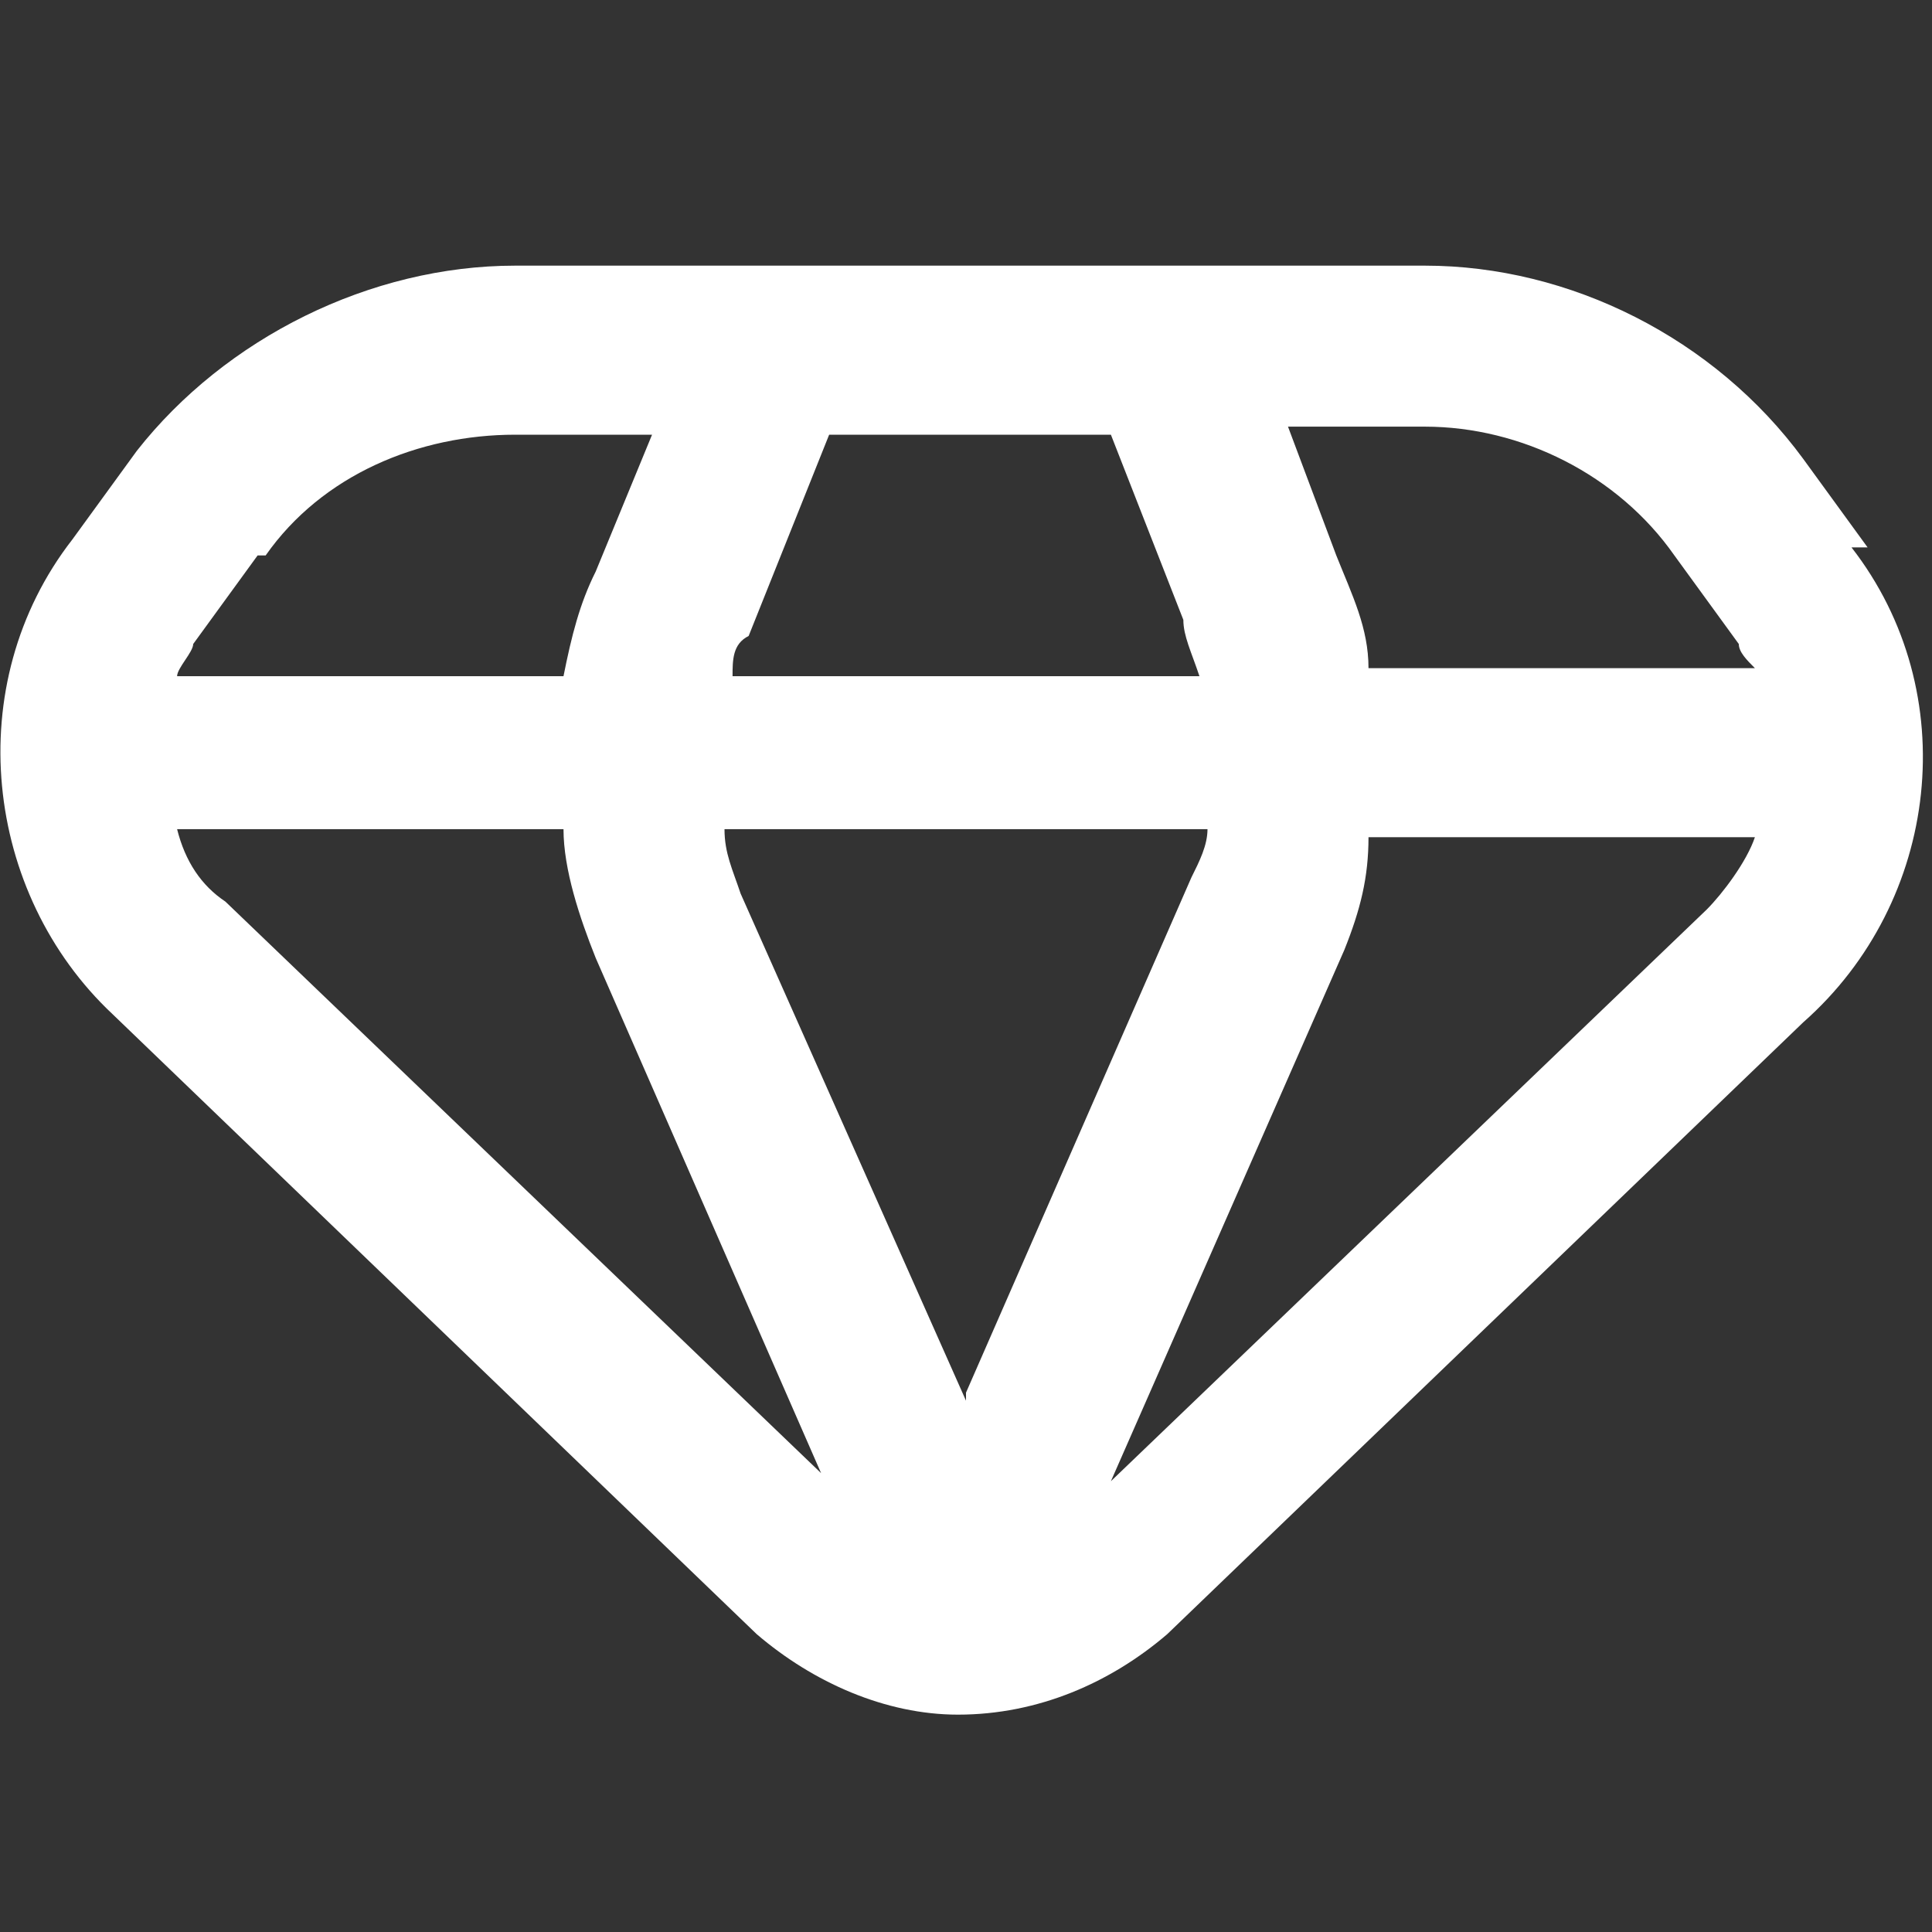
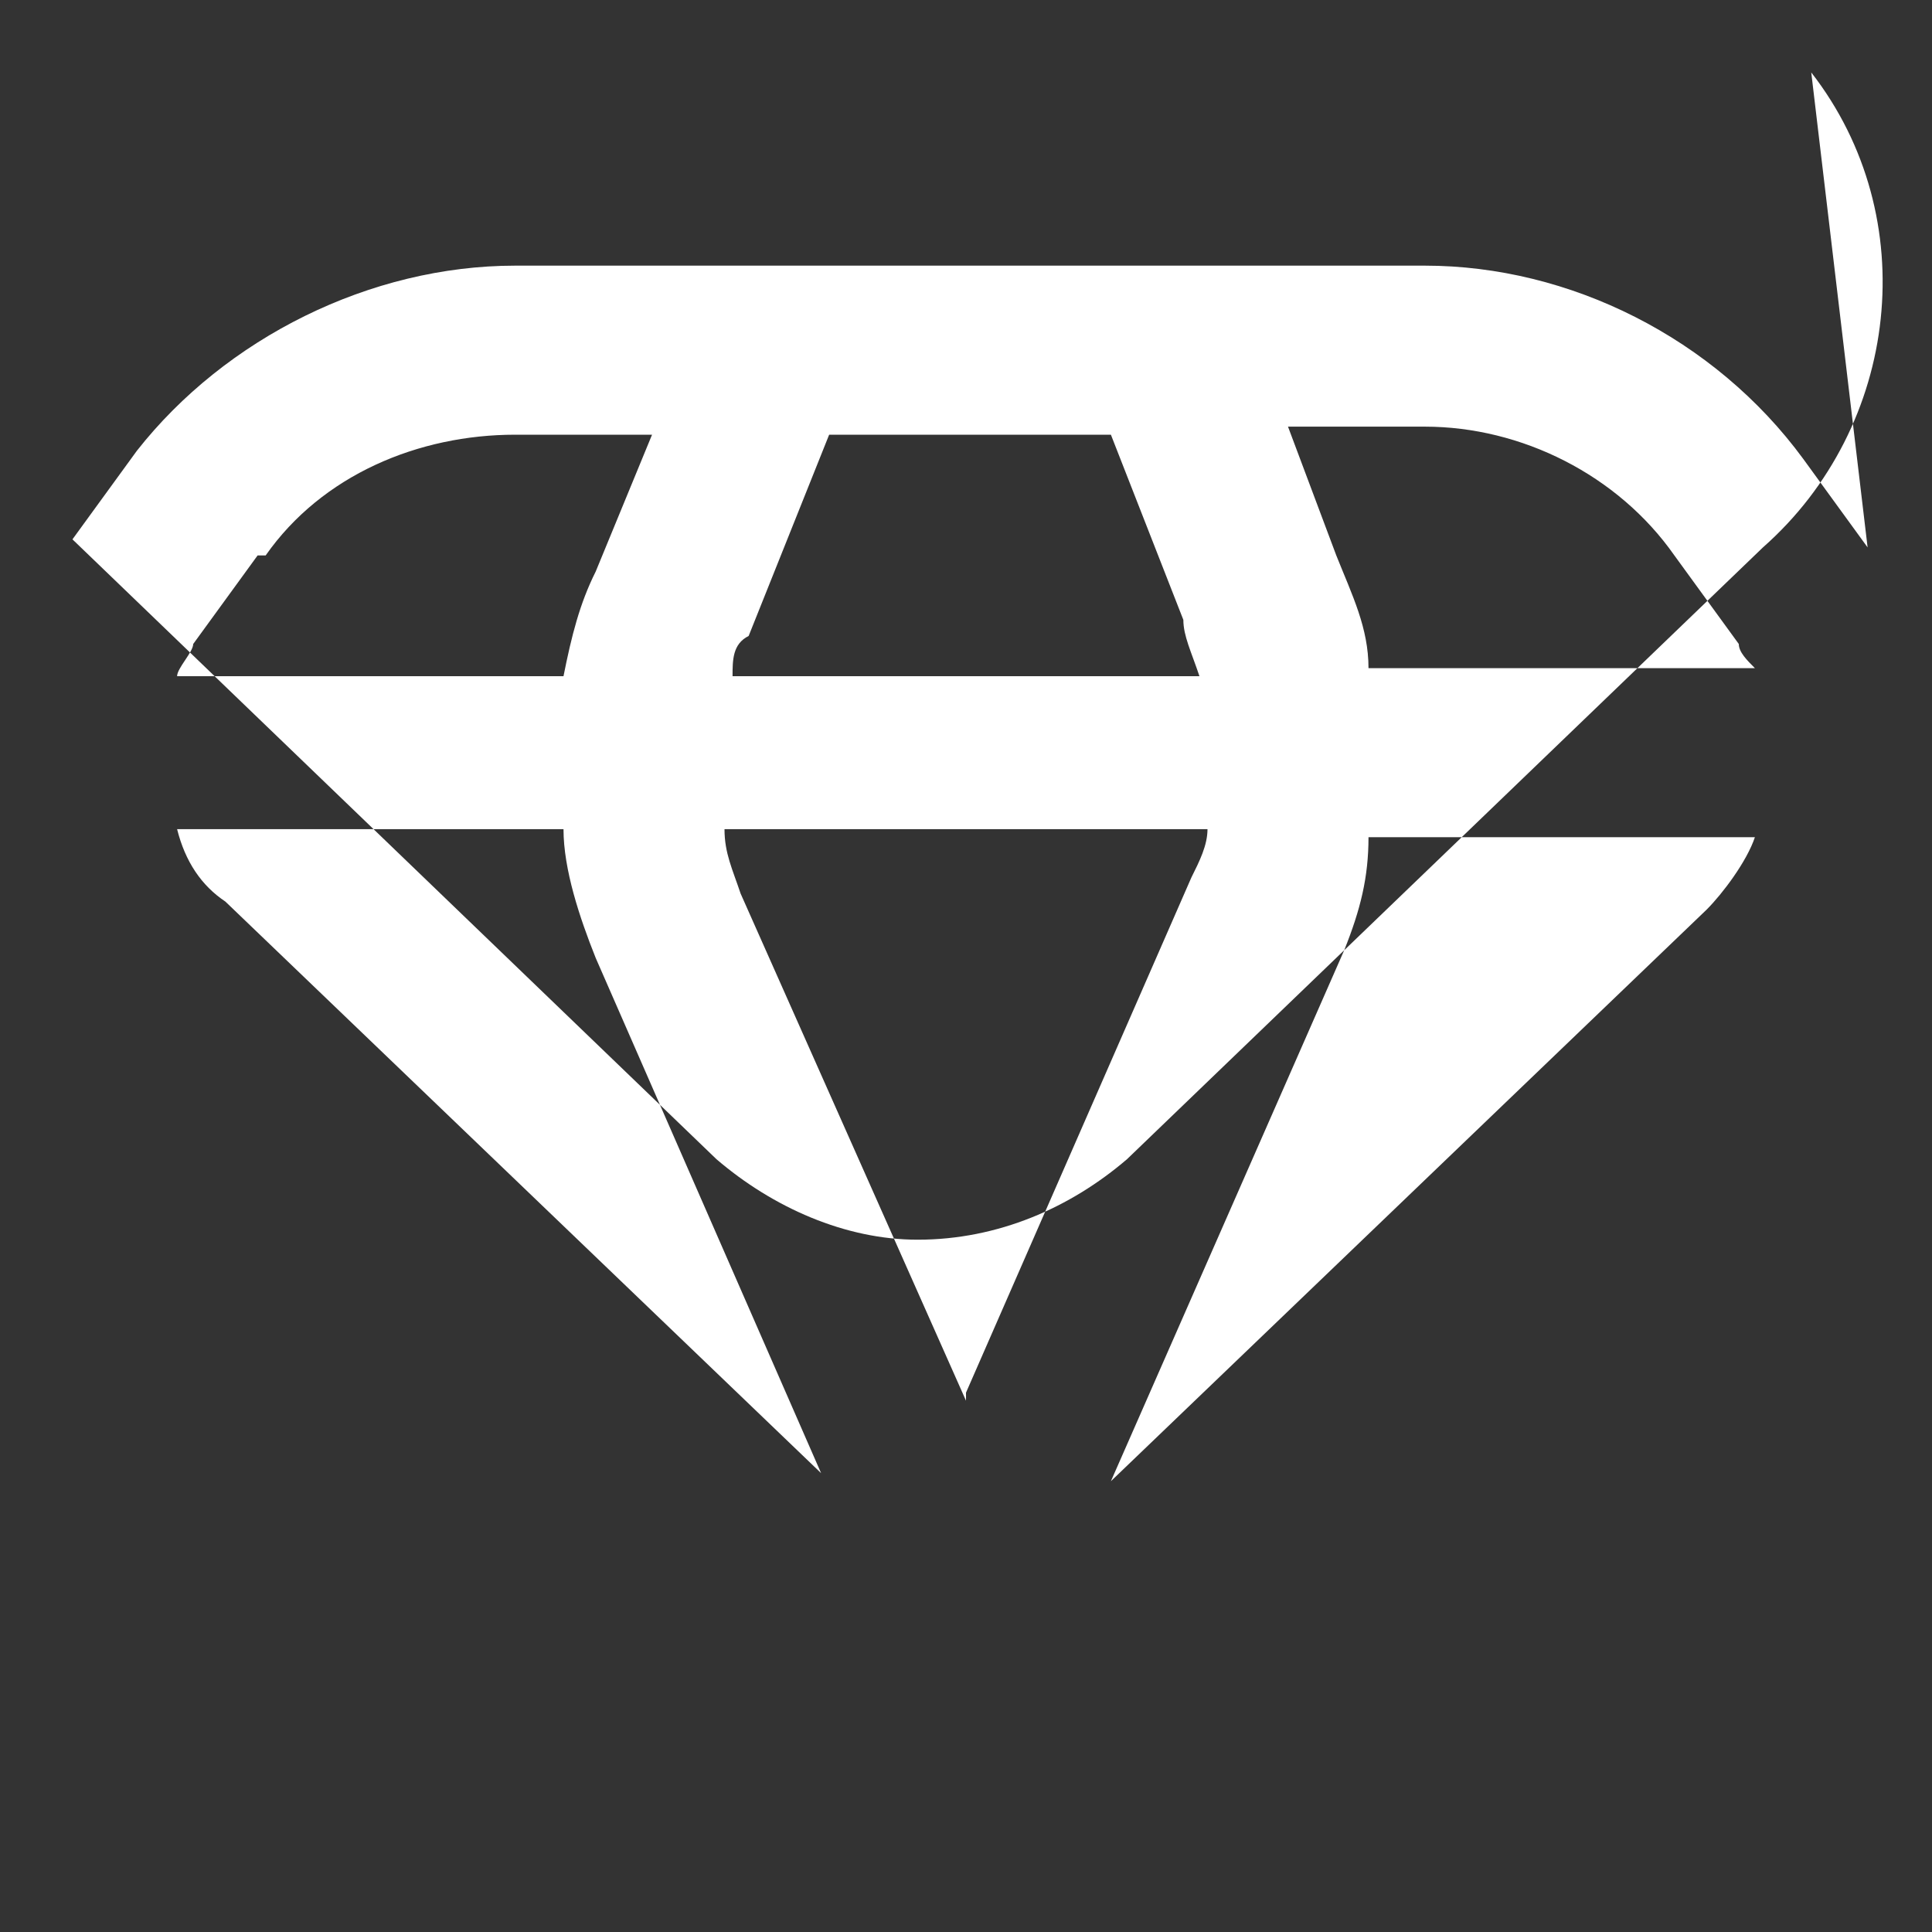
<svg xmlns="http://www.w3.org/2000/svg" id="Layer_1" version="1.1" viewBox="0 0 24 24">
  <rect x="0" y="0" width="24" height="24" fill="#333333" stroke="none" />
  <defs>
    <style>
      .st0 {
        fill: #fff;
      }
    </style>
  </defs>
-   <path class="st0" d="M23.2,6.8l-.8-1.1c-1.1-1.5-2.9-2.4-4.7-2.4H6.4c-1.8,0-3.6.9-4.7,2.3l-.8,1.1c-1.4,1.8-1.1,4.4.5,5.9l8,7.7c.7.6,1.6,1,2.5,1,1,0,1.9-.4,2.6-1l7.9-7.6c1.7-1.5,2-4.1.6-5.9ZM20.8,6.9l.8,1.1c0,.1.1.2.2.3h-4.8c0-.5-.2-.9-.4-1.4l-.6-1.6h1.7c1.2,0,2.4.6,3.1,1.6ZM12,17.4l-2.8-6.3c-.1-.3-.2-.5-.2-.8h6c0,.2-.1.4-.2.6l-2.8,6.4ZM9.1,8.4c0-.2,0-.4.2-.5l1-2.5h3.5l.9,2.3c0,.2.1.4.2.7h-5.8ZM3.3,6.9c.7-1,1.9-1.5,3.1-1.5h1.7l-.7,1.7c-.2.4-.3.8-.4,1.3H2.2c0-.1.2-.3.2-.4l.8-1.1ZM2.8,11.2c-.3-.2-.5-.5-.6-.9h4.8c0,.5.2,1.1.4,1.6l2.8,6.4-7.4-7.1ZM13.8,18.4l2.9-6.6c.2-.5.3-.9.3-1.4h4.8c-.1.3-.4.7-.6.9l-7.4,7.1Z" />
+   <path class="st0" d="M23.2,6.8l-.8-1.1c-1.1-1.5-2.9-2.4-4.7-2.4H6.4c-1.8,0-3.6.9-4.7,2.3l-.8,1.1l8,7.7c.7.6,1.6,1,2.5,1,1,0,1.9-.4,2.6-1l7.9-7.6c1.7-1.5,2-4.1.6-5.9ZM20.8,6.9l.8,1.1c0,.1.1.2.2.3h-4.8c0-.5-.2-.9-.4-1.4l-.6-1.6h1.7c1.2,0,2.4.6,3.1,1.6ZM12,17.4l-2.8-6.3c-.1-.3-.2-.5-.2-.8h6c0,.2-.1.4-.2.6l-2.8,6.4ZM9.1,8.4c0-.2,0-.4.2-.5l1-2.5h3.5l.9,2.3c0,.2.1.4.2.7h-5.8ZM3.3,6.9c.7-1,1.9-1.5,3.1-1.5h1.7l-.7,1.7c-.2.4-.3.8-.4,1.3H2.2c0-.1.2-.3.2-.4l.8-1.1ZM2.8,11.2c-.3-.2-.5-.5-.6-.9h4.8c0,.5.2,1.1.4,1.6l2.8,6.4-7.4-7.1ZM13.8,18.4l2.9-6.6c.2-.5.3-.9.3-1.4h4.8c-.1.3-.4.7-.6.9l-7.4,7.1Z" />
</svg>